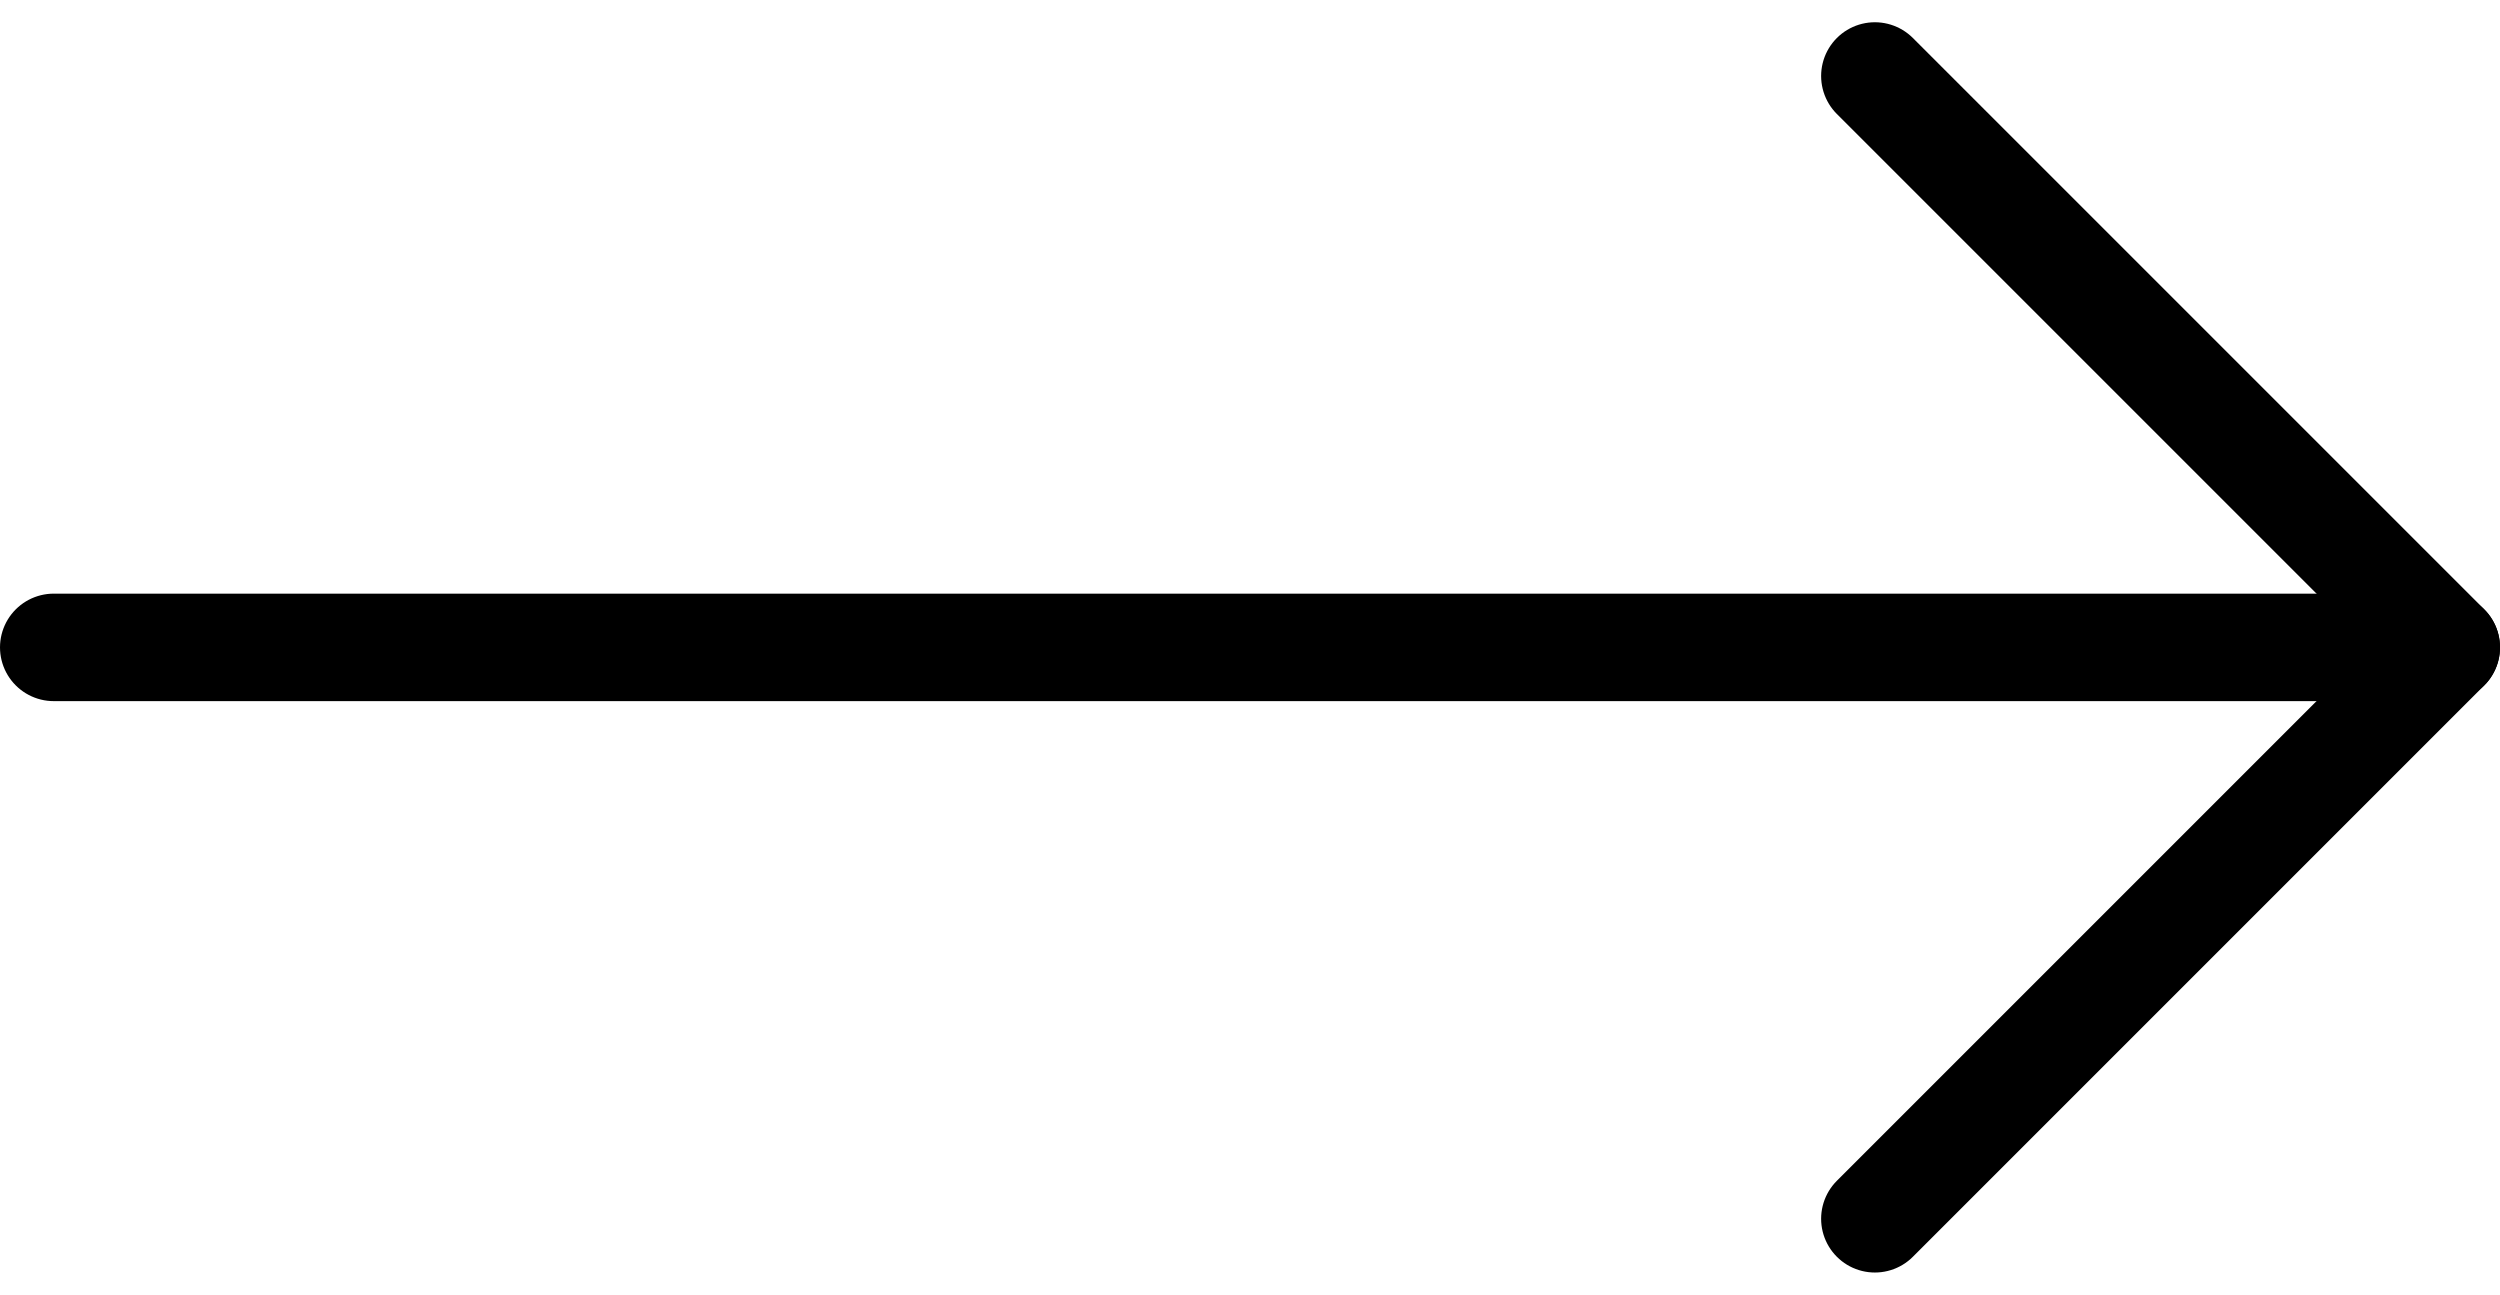
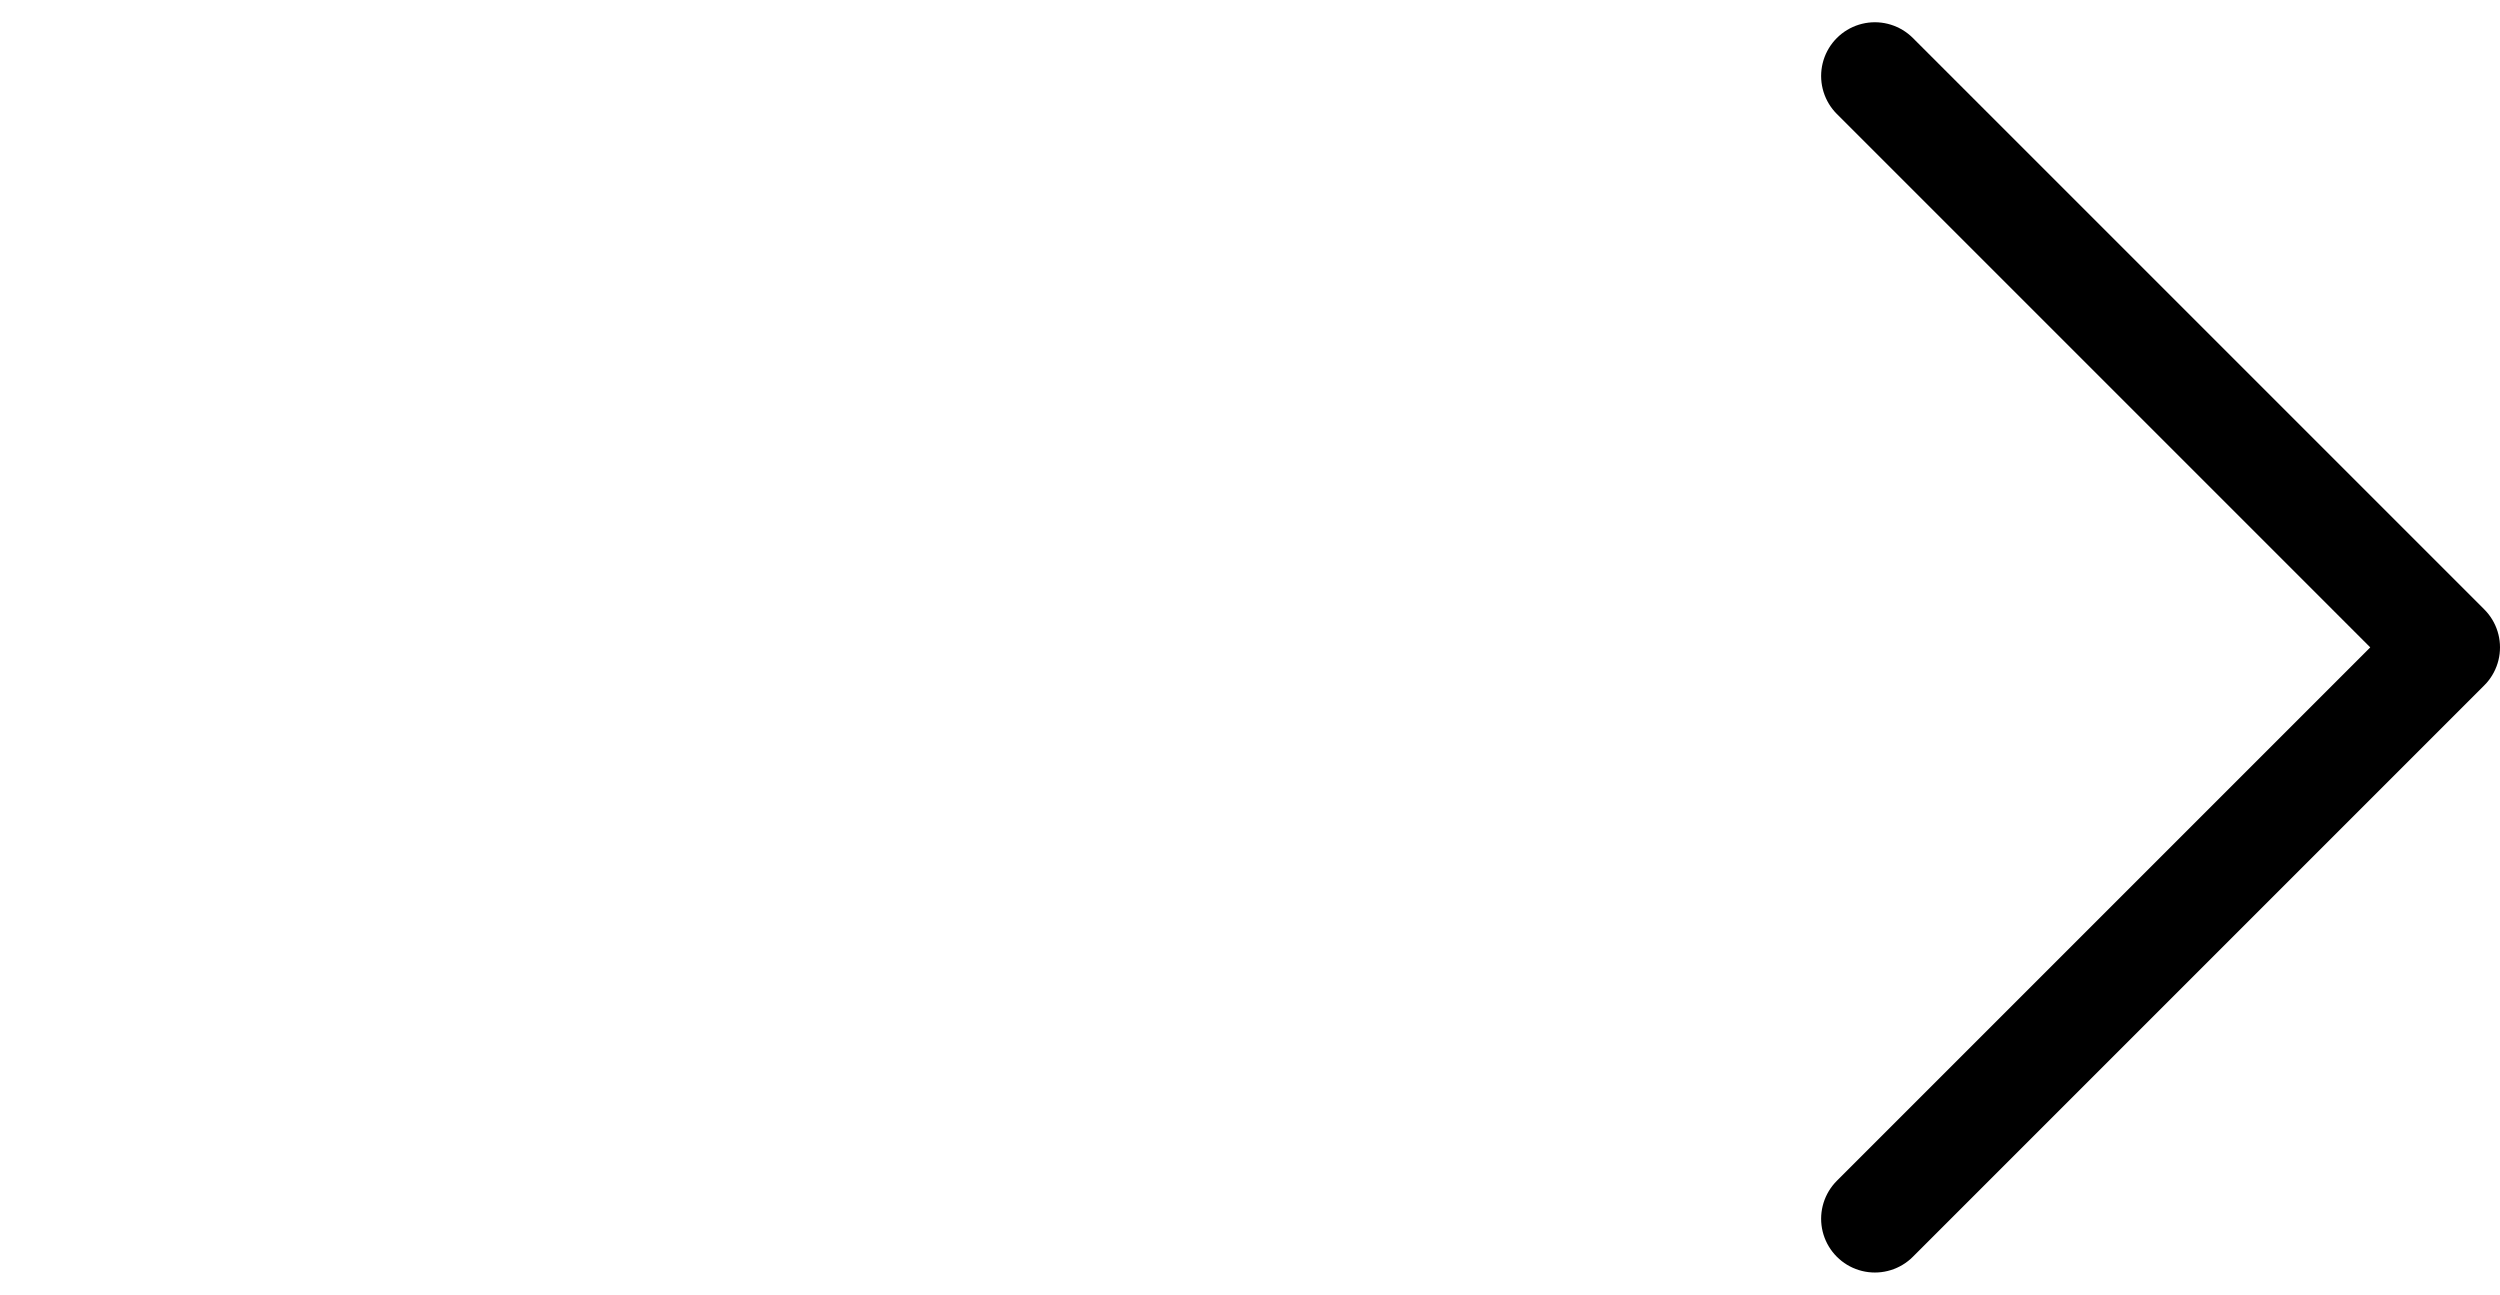
<svg xmlns="http://www.w3.org/2000/svg" width="23.259" height="12.046" viewBox="0 0 23.259 12.046">
  <g id="Icon_feather-arrow-left" data-name="Icon feather-arrow-left" transform="translate(30.259 18.839) rotate(180)">
-     <path id="Trazado_810" data-name="Trazado 810" d="M29.759,18H7.5" transform="translate(0 -5.184)" fill="none" stroke="#000" stroke-linecap="round" stroke-linejoin="round" stroke-width="1" />
    <path id="Trazado_811" data-name="Trazado 811" d="M12.816,18.132,7.5,12.816,12.816,7.5" transform="translate(0)" fill="none" stroke="#000" stroke-linecap="round" stroke-linejoin="round" stroke-width="1" />
  </g>
</svg>